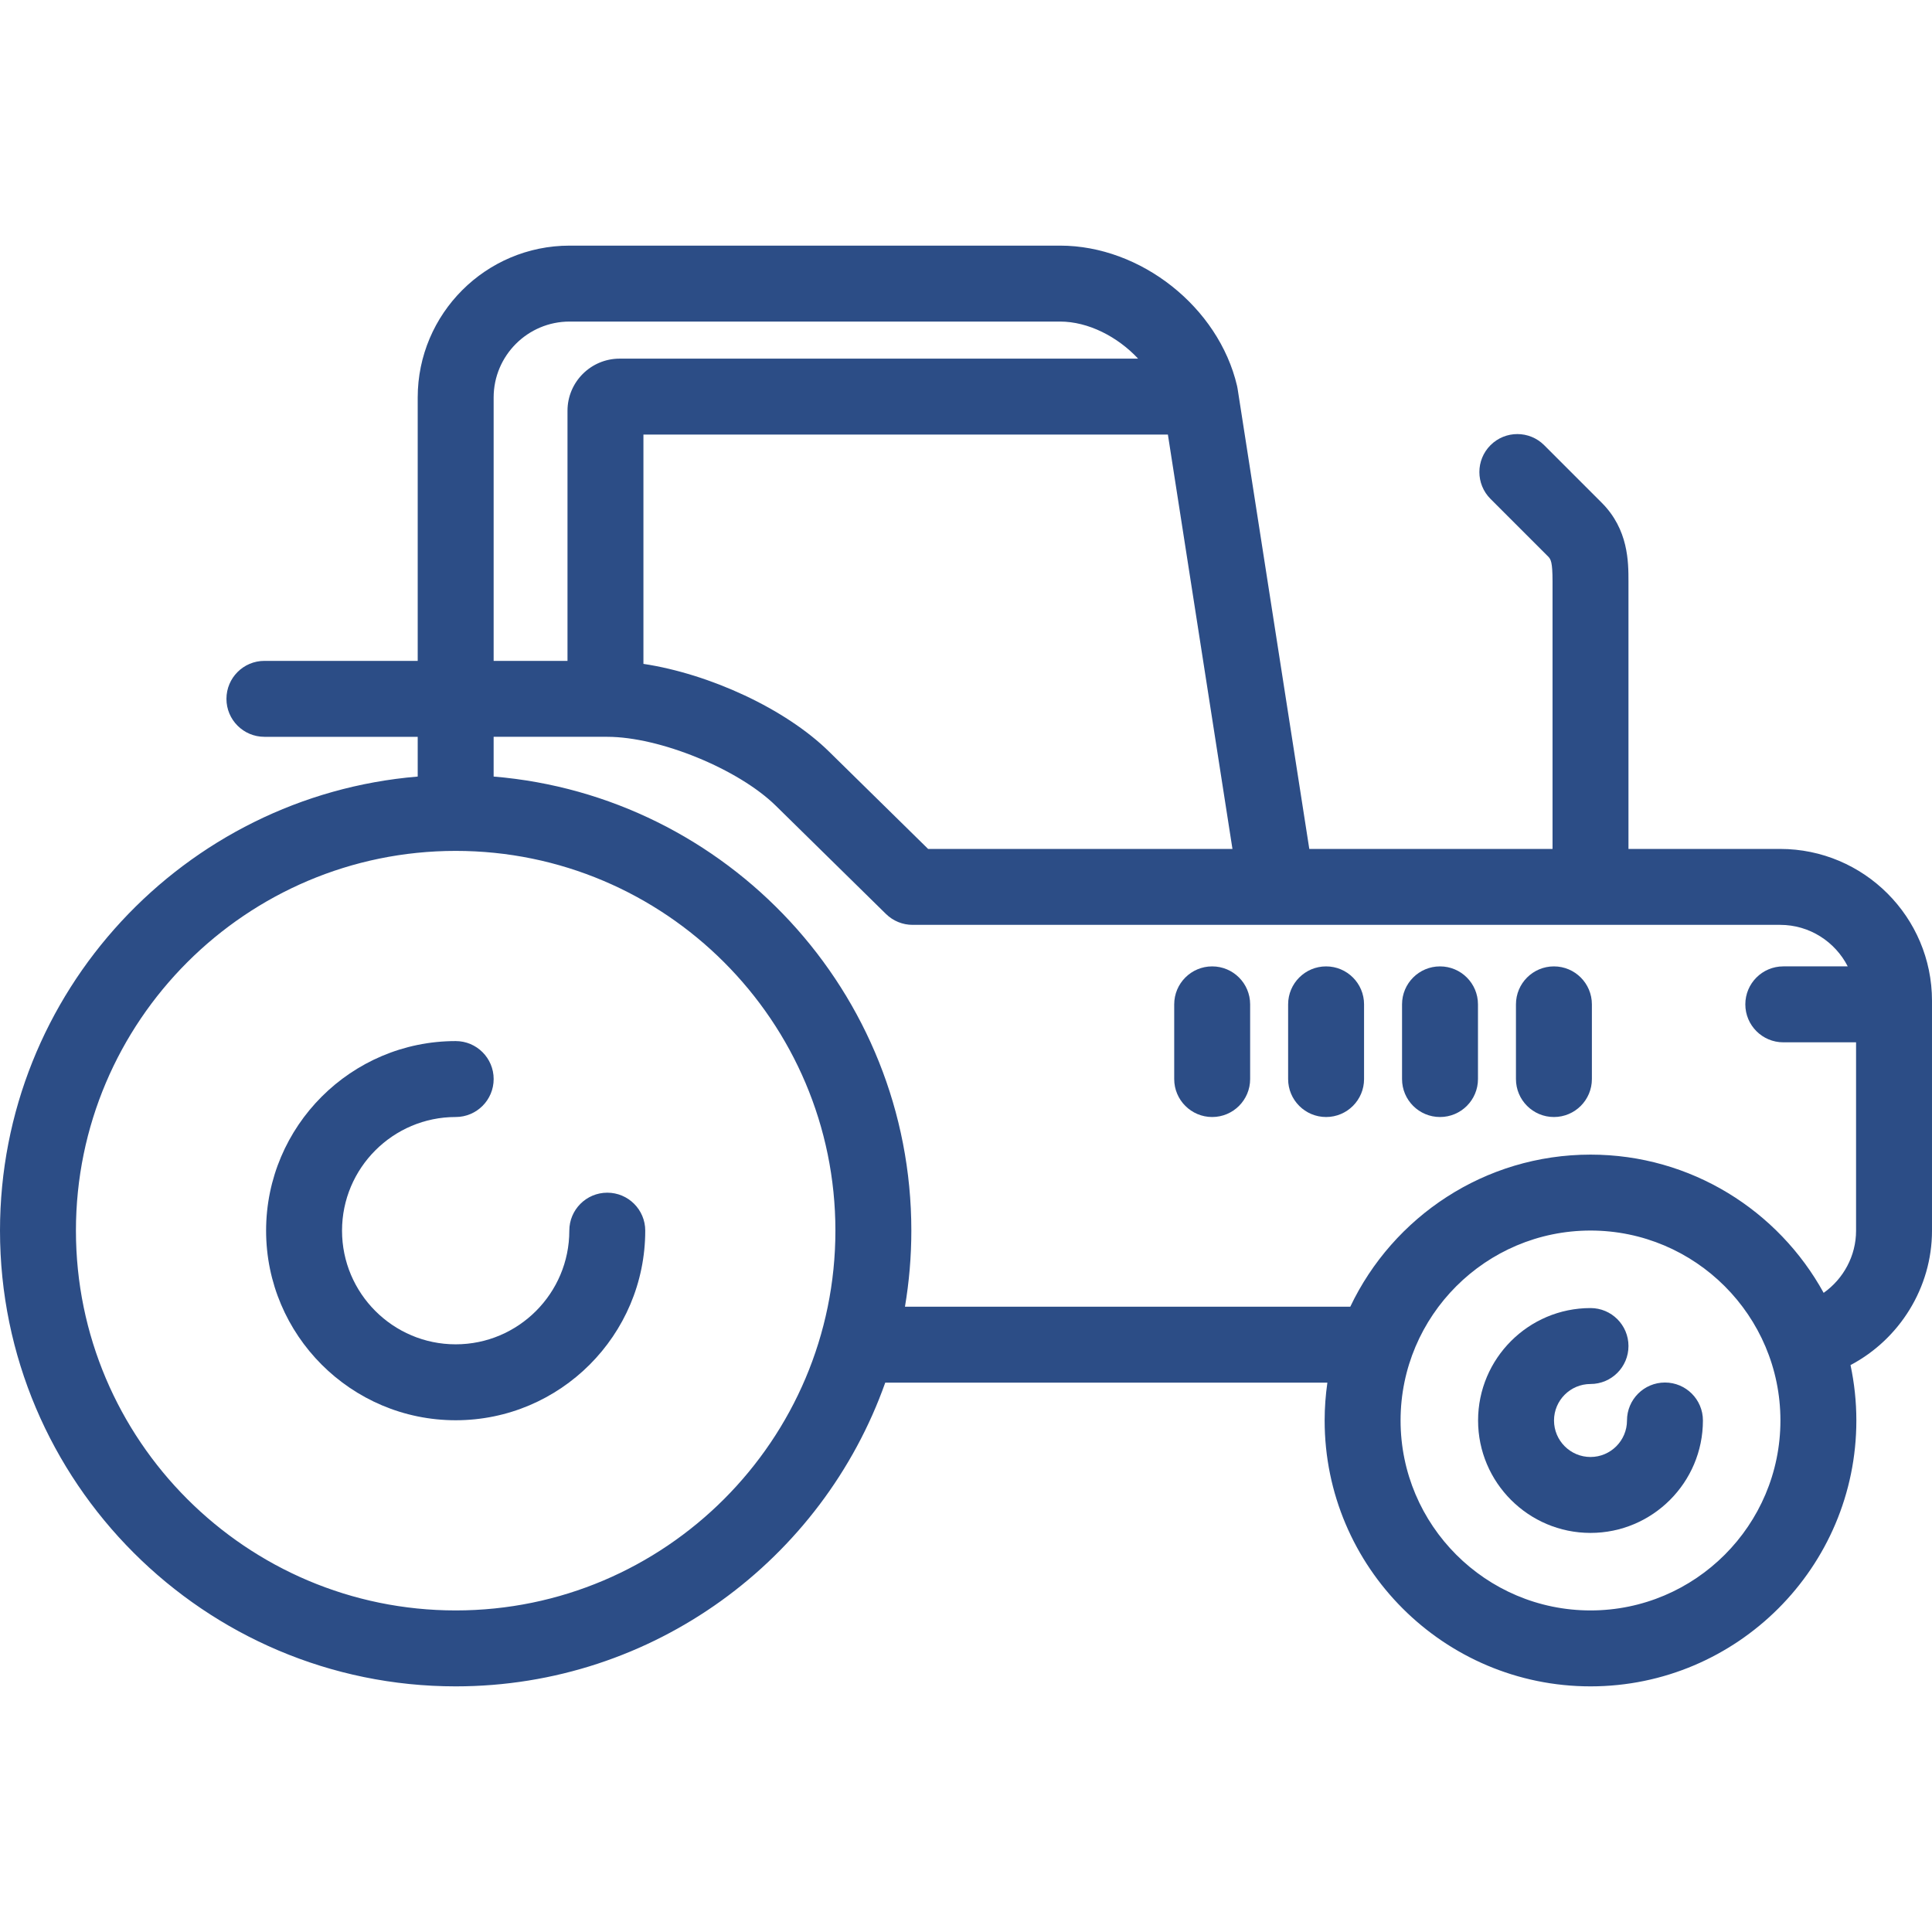
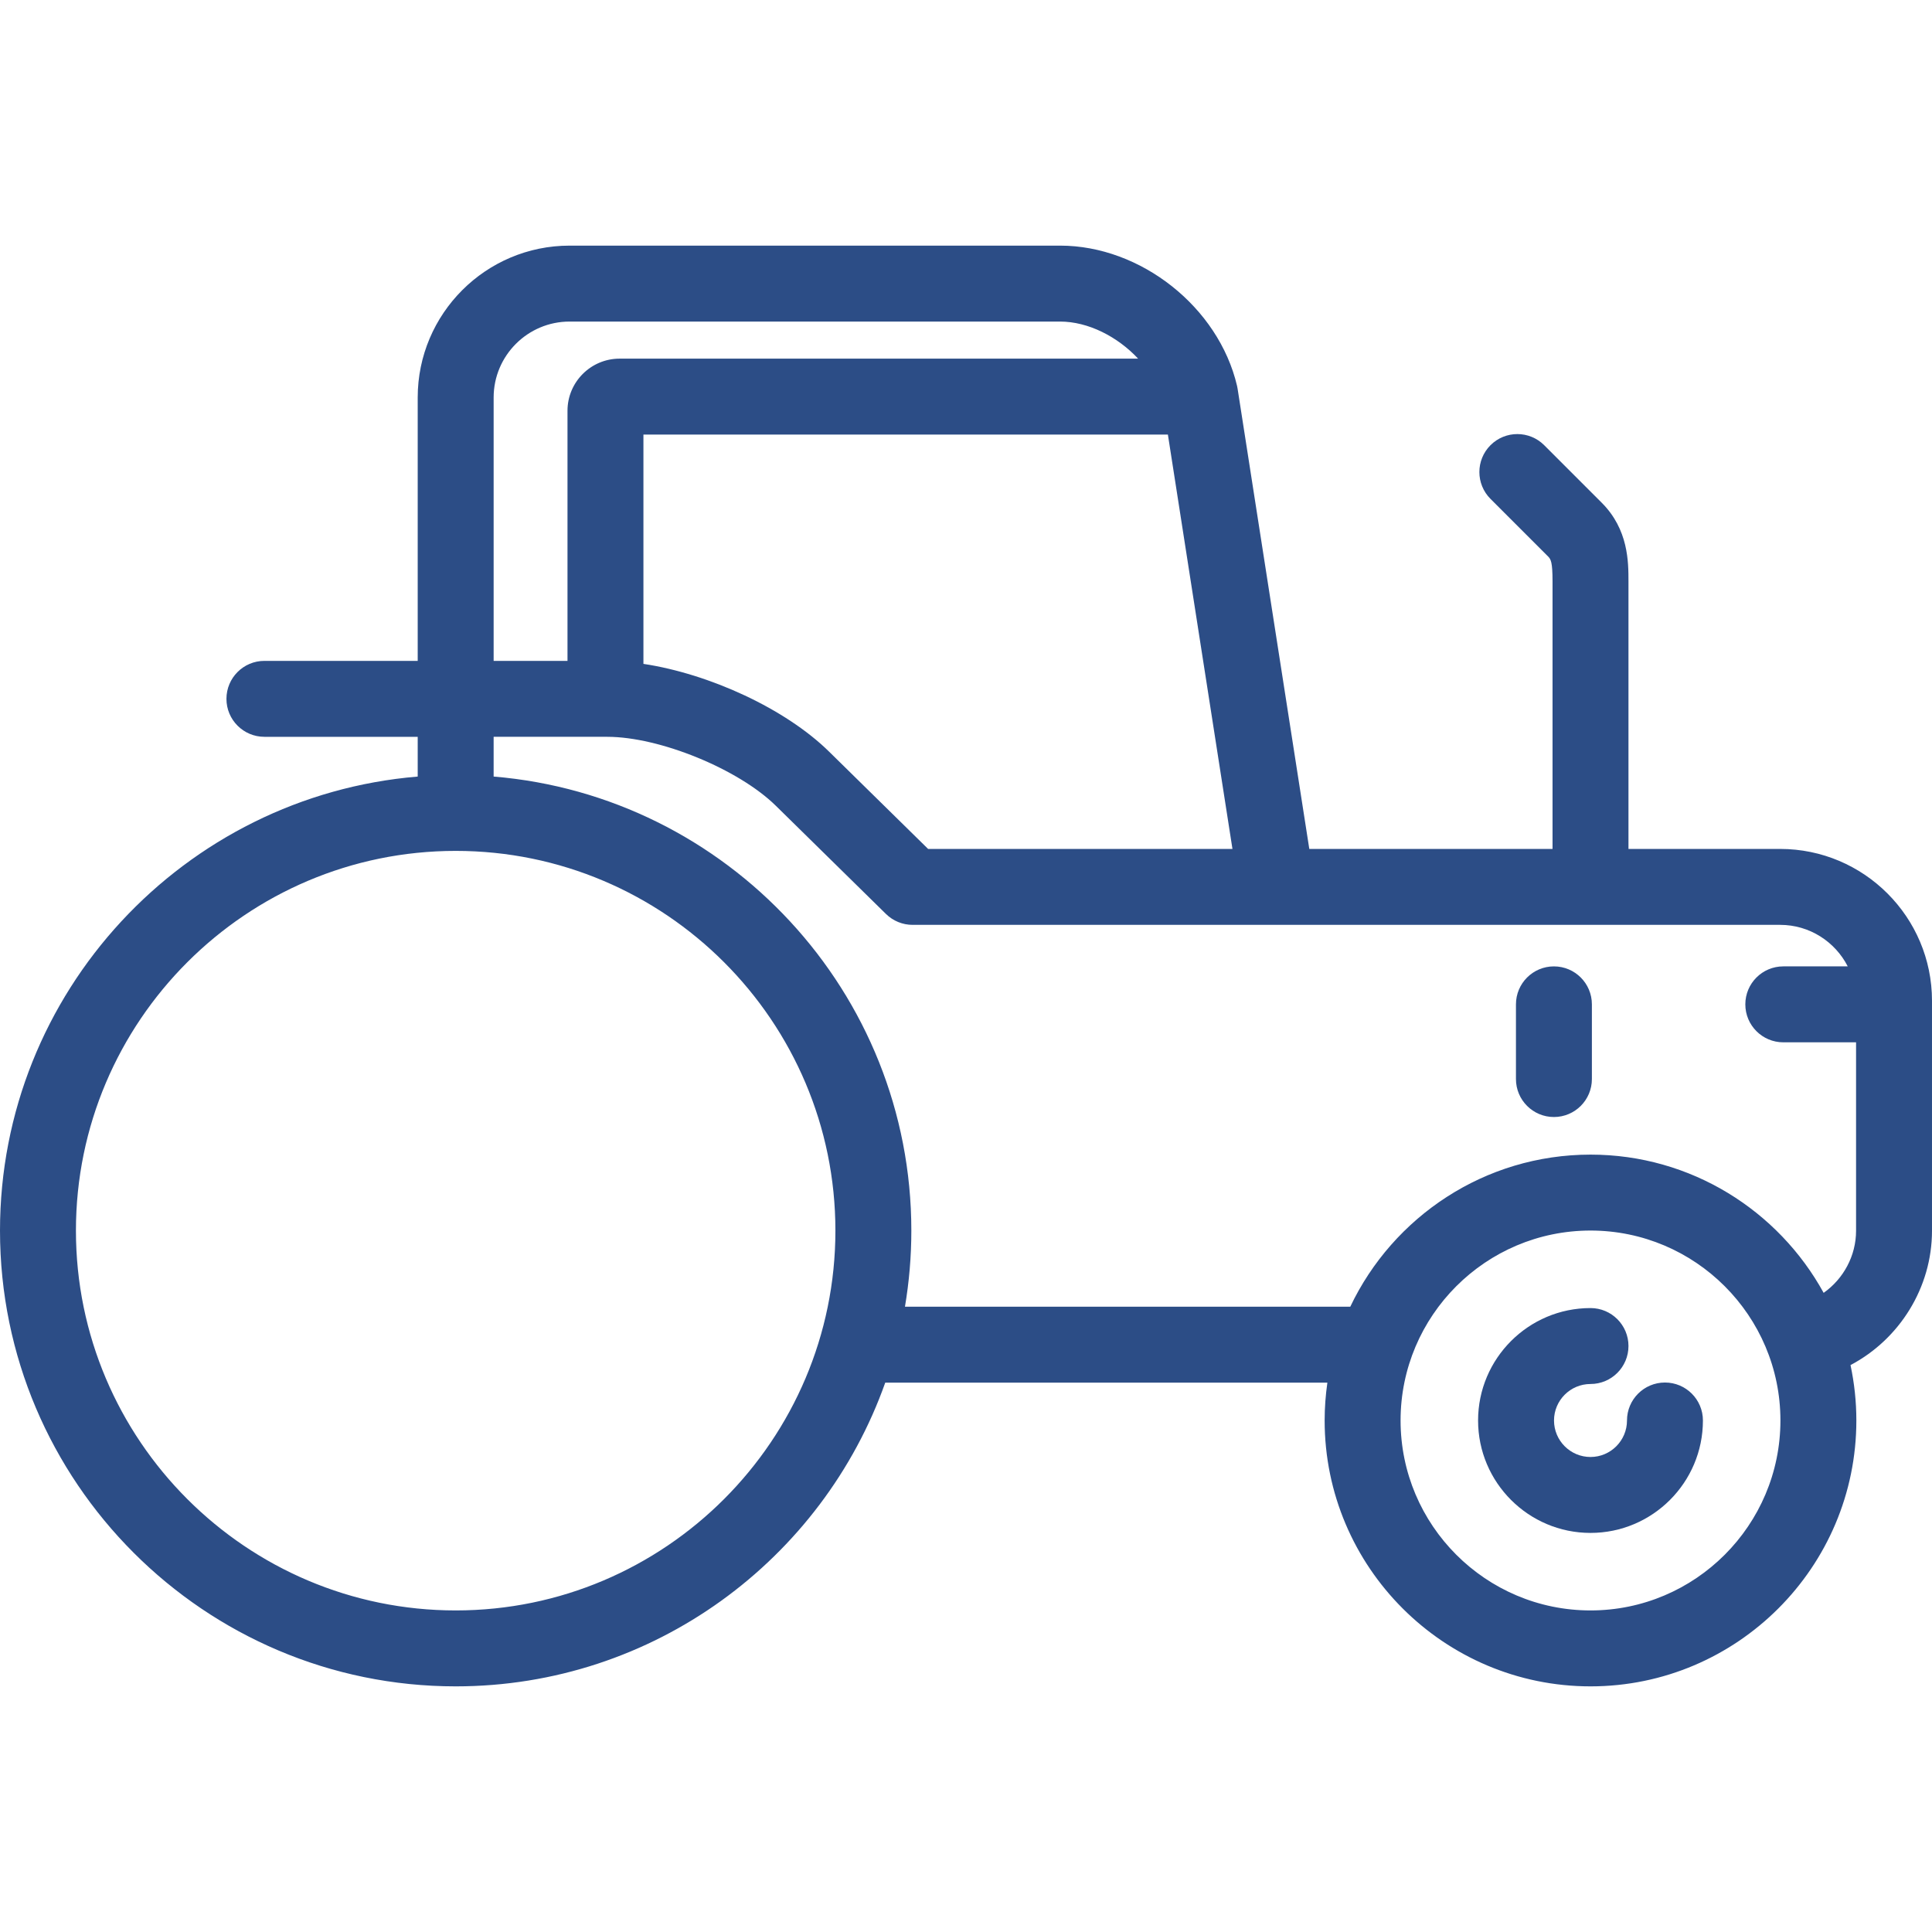
<svg xmlns="http://www.w3.org/2000/svg" version="1.1" id="Capa_1" x="0px" y="0px" viewBox="0 0 407.104 407.104" style="enable-background:new 0 0 407.104 407.104;" xml:space="preserve" width="512px" height="512px">
  <g>
-     <path d="M127.964,251.319c-4.418,0-8,3.582-8,8c0,13.207-10.74,23.951-23.942,23.951c-13.206,0-23.95-10.744-23.95-23.951   c0-13.204,10.744-23.947,23.95-23.947c4.418,0,8-3.582,8-8s-3.582-8-8-8c-22.028,0-39.95,17.92-39.95,39.947   c0,22.029,17.922,39.951,39.95,39.951c22.024,0,39.942-17.922,39.942-39.951C135.964,254.901,132.382,251.319,127.964,251.319z" fill="#2c4d86" />
    <path d="M350.834,291.32c-4.418,0-8,3.582-8,8c0,4.241-3.448,7.691-7.688,7.691c-4.24,0-7.69-3.45-7.69-7.691   c0-4.24,3.45-7.689,7.69-7.689c4.418,0,8-3.582,8-8s-3.582-8-8-8c-13.063,0-23.69,10.627-23.69,23.689   c0,13.063,10.628,23.691,23.69,23.691c13.062,0,23.688-10.628,23.688-23.691C358.834,294.901,355.252,291.32,350.834,291.32z" fill="#2c4d86" />
    <path d="M375.104,178.884h-31.959v-56.375c0-4.091,0-10.939-5.634-16.573L325.386,93.81c-3.125-3.125-8.189-3.125-11.314,0   c-3.124,3.124-3.124,8.189,0,11.313l12.125,12.125c0.588,0.588,0.948,1.157,0.948,5.26v56.375h-51.254l-15.112-96.993   c-0.031-0.201-0.07-0.401-0.116-0.599c-3.894-16.561-20.268-29.533-37.279-29.533H120.018c-17.645,0-32,14.355-32,32v55.5H55.716   c-4.418,0-8,3.582-8,8s3.582,8,8,8h32.302v8.376C38.802,167.719,0,209.069,0,259.315c0,52.951,43.078,96.029,96.029,96.029   c41.714,0,77.294-26.752,90.508-64.002h93.164c-0.373,2.606-0.577,5.267-0.577,7.975c0,30.894,25.134,56.027,56.027,56.027   c30.886,0,56.014-25.134,56.014-56.027c0-4.001-0.43-7.903-1.231-11.669c10.343-5.463,17.169-16.342,17.169-28.306v-48.458   C407.104,193.239,392.748,178.884,375.104,178.884z M246.094,91.571l13.605,87.313h-64.13l-20.878-20.512   c-9.18-9.019-25.16-16.371-39.11-18.482V91.571H246.094z M104.018,83.759c0-8.823,7.178-16,16-16h103.365   c5.914,0,12.11,3.18,16.437,7.813H130.562c-6.056,0-10.981,4.927-10.981,10.982v52.705h-15.563V83.759z M96.029,339.345   C51.901,339.345,16,303.444,16,259.315c0-44.122,35.901-80.018,80.029-80.018c44.115,0,80.005,35.896,80.005,80.018   C176.034,303.444,140.145,339.345,96.029,339.345z M335.151,339.345c-22.071,0-40.027-17.956-40.027-40.027   c0-22.067,17.956-40.021,40.027-40.021c22.063,0,40.014,17.953,40.014,40.021C375.165,321.389,357.215,339.345,335.151,339.345z    M384.273,272.425c-9.531-17.344-27.974-29.128-49.121-29.128c-22.318,0-41.624,13.119-50.625,32.045H190.69   c0.88-5.214,1.344-10.567,1.344-16.027c0-50.254-38.803-91.608-88.017-95.683v-8.374h23.946c11.042,0,27.637,6.788,35.514,14.526   l23.212,22.806c1.496,1.47,3.509,2.293,5.606,2.293h76.714c0.007,0,0.014,0.001,0.022,0.001c0.004,0,0.008-0.001,0.013-0.001   h106.06c6.211,0,11.595,3.565,14.245,8.75H375.77c-4.418,0-8,3.582-8,8s3.582,8,8,8h15.334v39.708   C391.104,264.615,388.45,269.474,384.273,272.425z" fill="#2c4d86" />
    <path d="M327.437,203.634c-4.418,0-8,3.582-8,8v15.739c0,4.418,3.582,8,8,8s8-3.582,8-8v-15.739   C335.437,207.215,331.854,203.634,327.437,203.634z" fill="#2c4d86" />
-     <path d="M303.433,203.634c-4.418,0-8,3.582-8,8v15.739c0,4.418,3.582,8,8,8s8-3.582,8-8v-15.739   C311.433,207.215,307.851,203.634,303.433,203.634z" fill="#2c4d86" />
-     <path d="M279.429,203.634c-4.418,0-8,3.582-8,8v15.739c0,4.418,3.582,8,8,8s8-3.582,8-8v-15.739   C287.429,207.215,283.847,203.634,279.429,203.634z" fill="#2c4d86" />
-     <path d="M255.425,203.634c-4.418,0-8,3.582-8,8v15.739c0,4.418,3.582,8,8,8s8-3.582,8-8v-15.739   C263.425,207.215,259.843,203.634,255.425,203.634z" fill="#2c4d86" />
  </g>
  <g>
</g>
  <g>
</g>
  <g>
</g>
  <g>
</g>
  <g>
</g>
  <g>
</g>
  <g>
</g>
  <g>
</g>
  <g>
</g>
  <g>
</g>
  <g>
</g>
  <g>
</g>
  <g>
</g>
  <g>
</g>
  <g>
</g>
</svg>